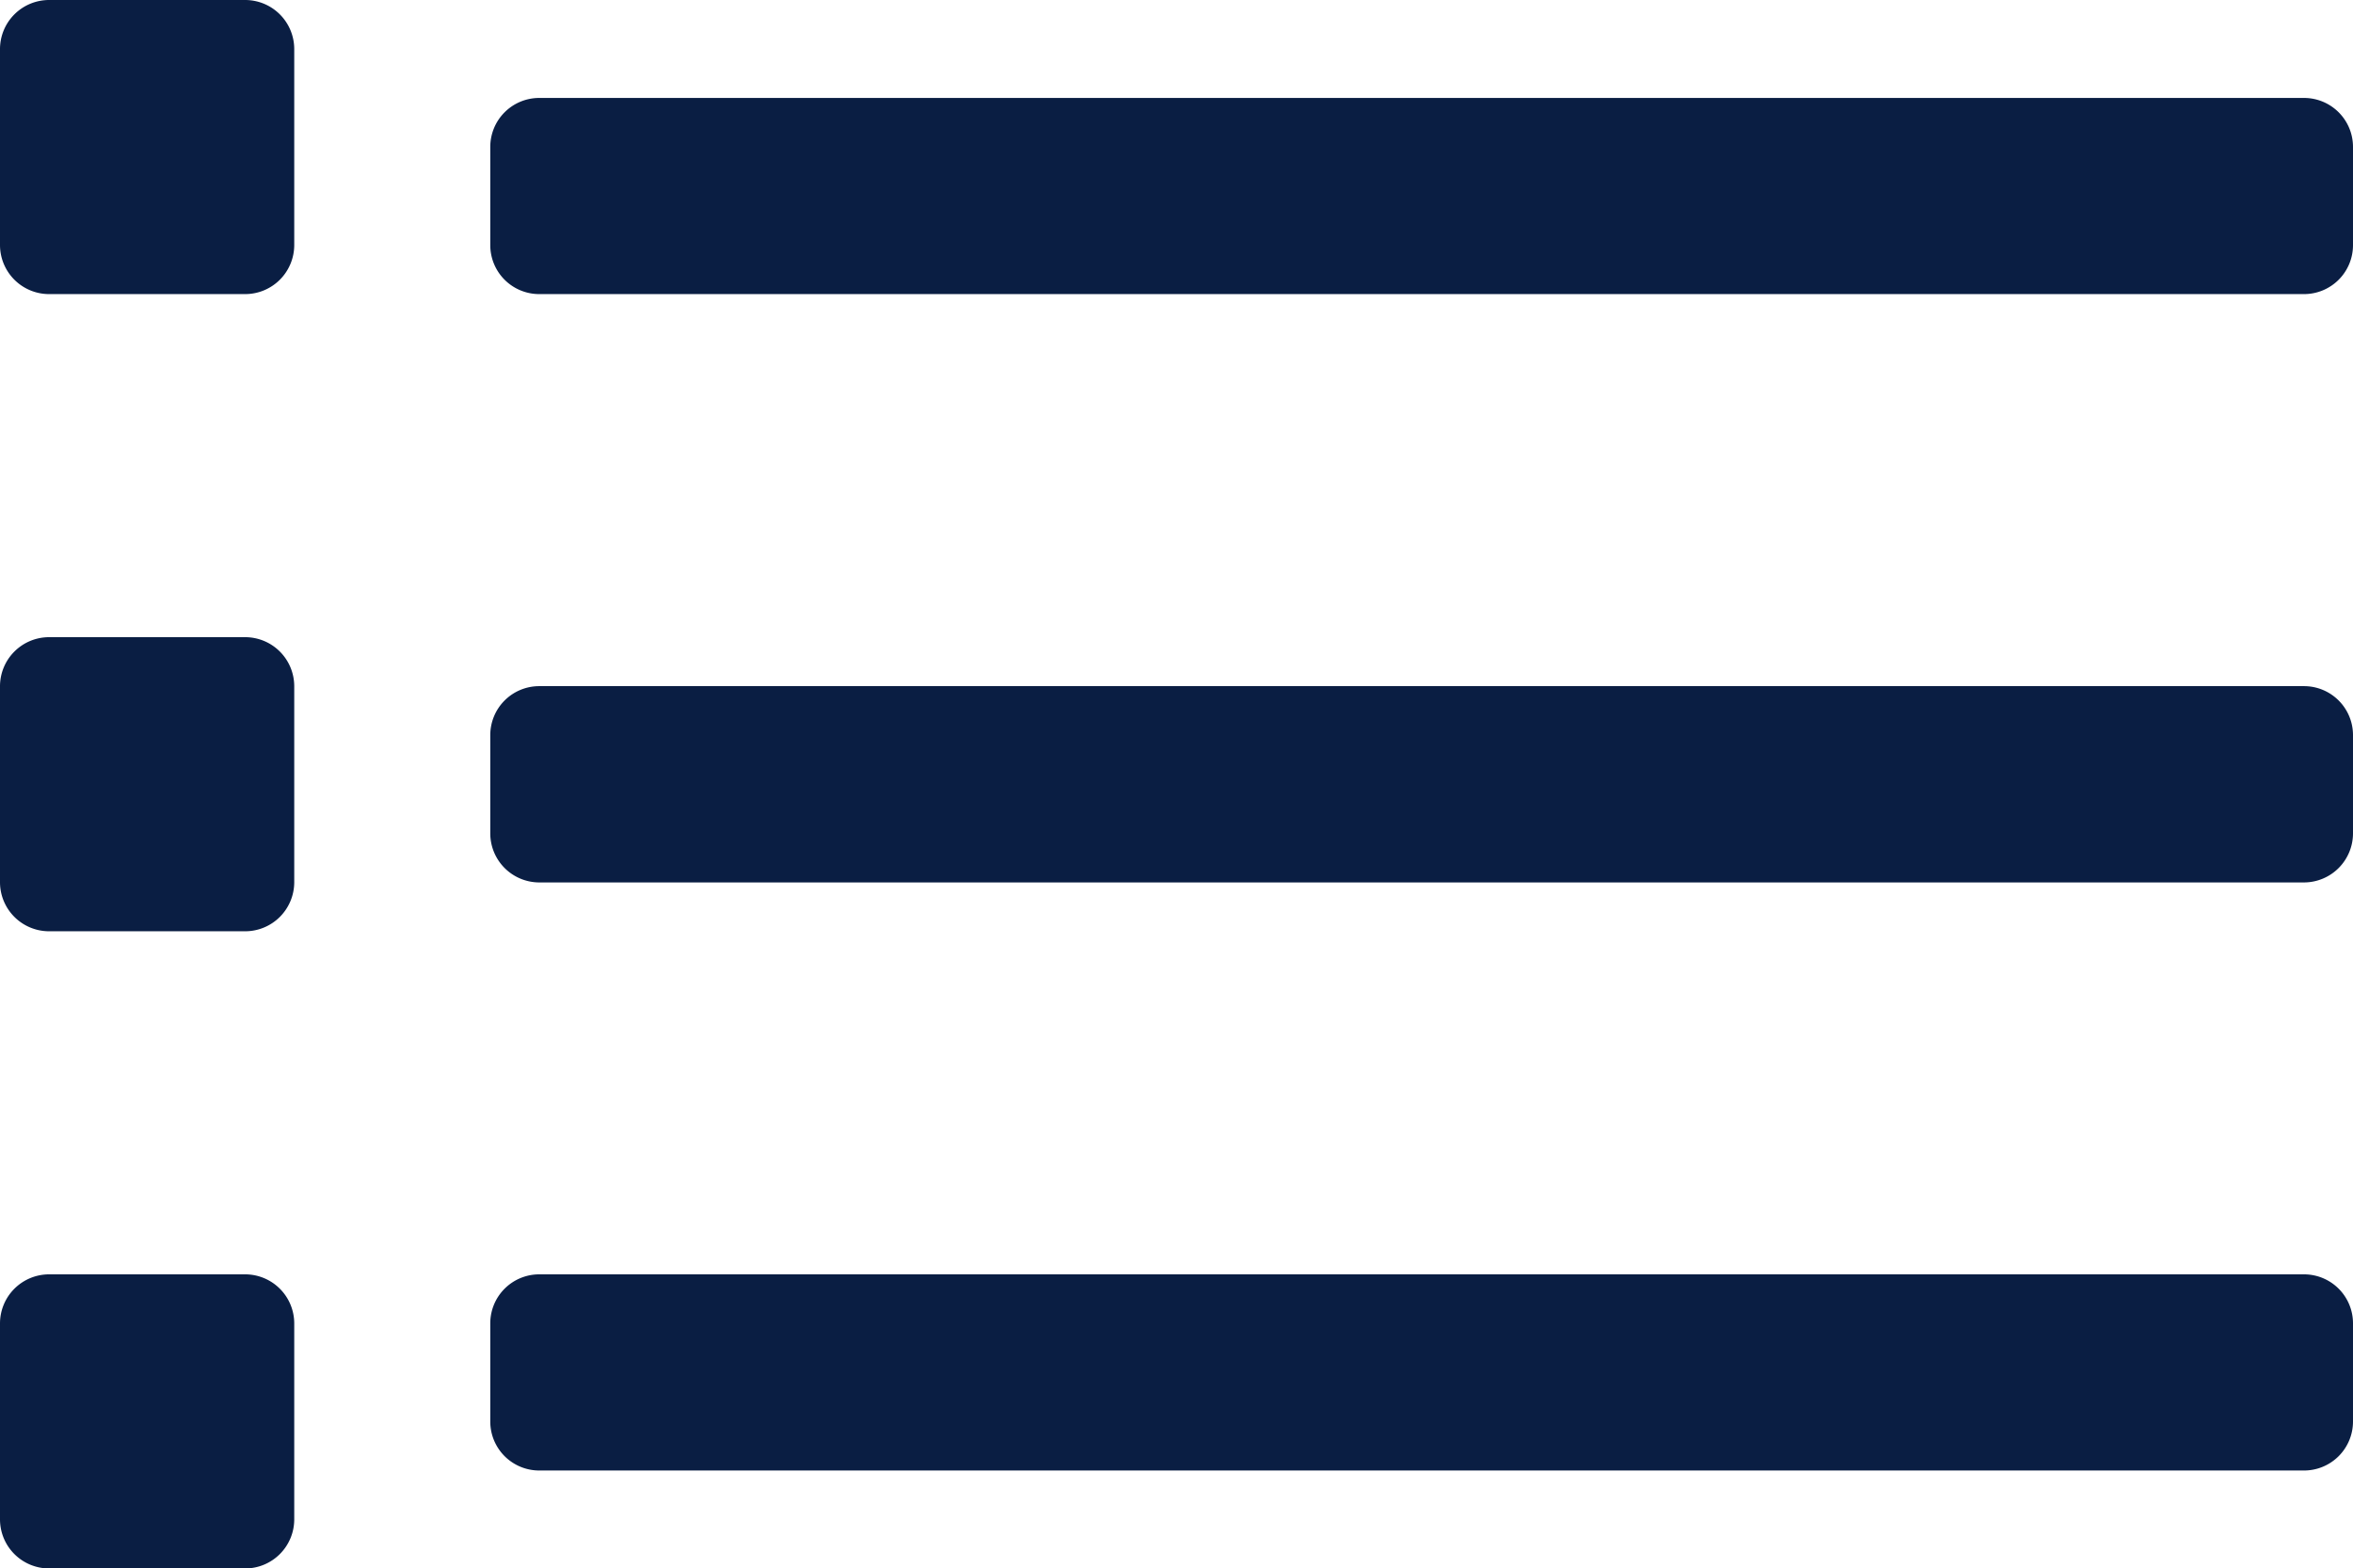
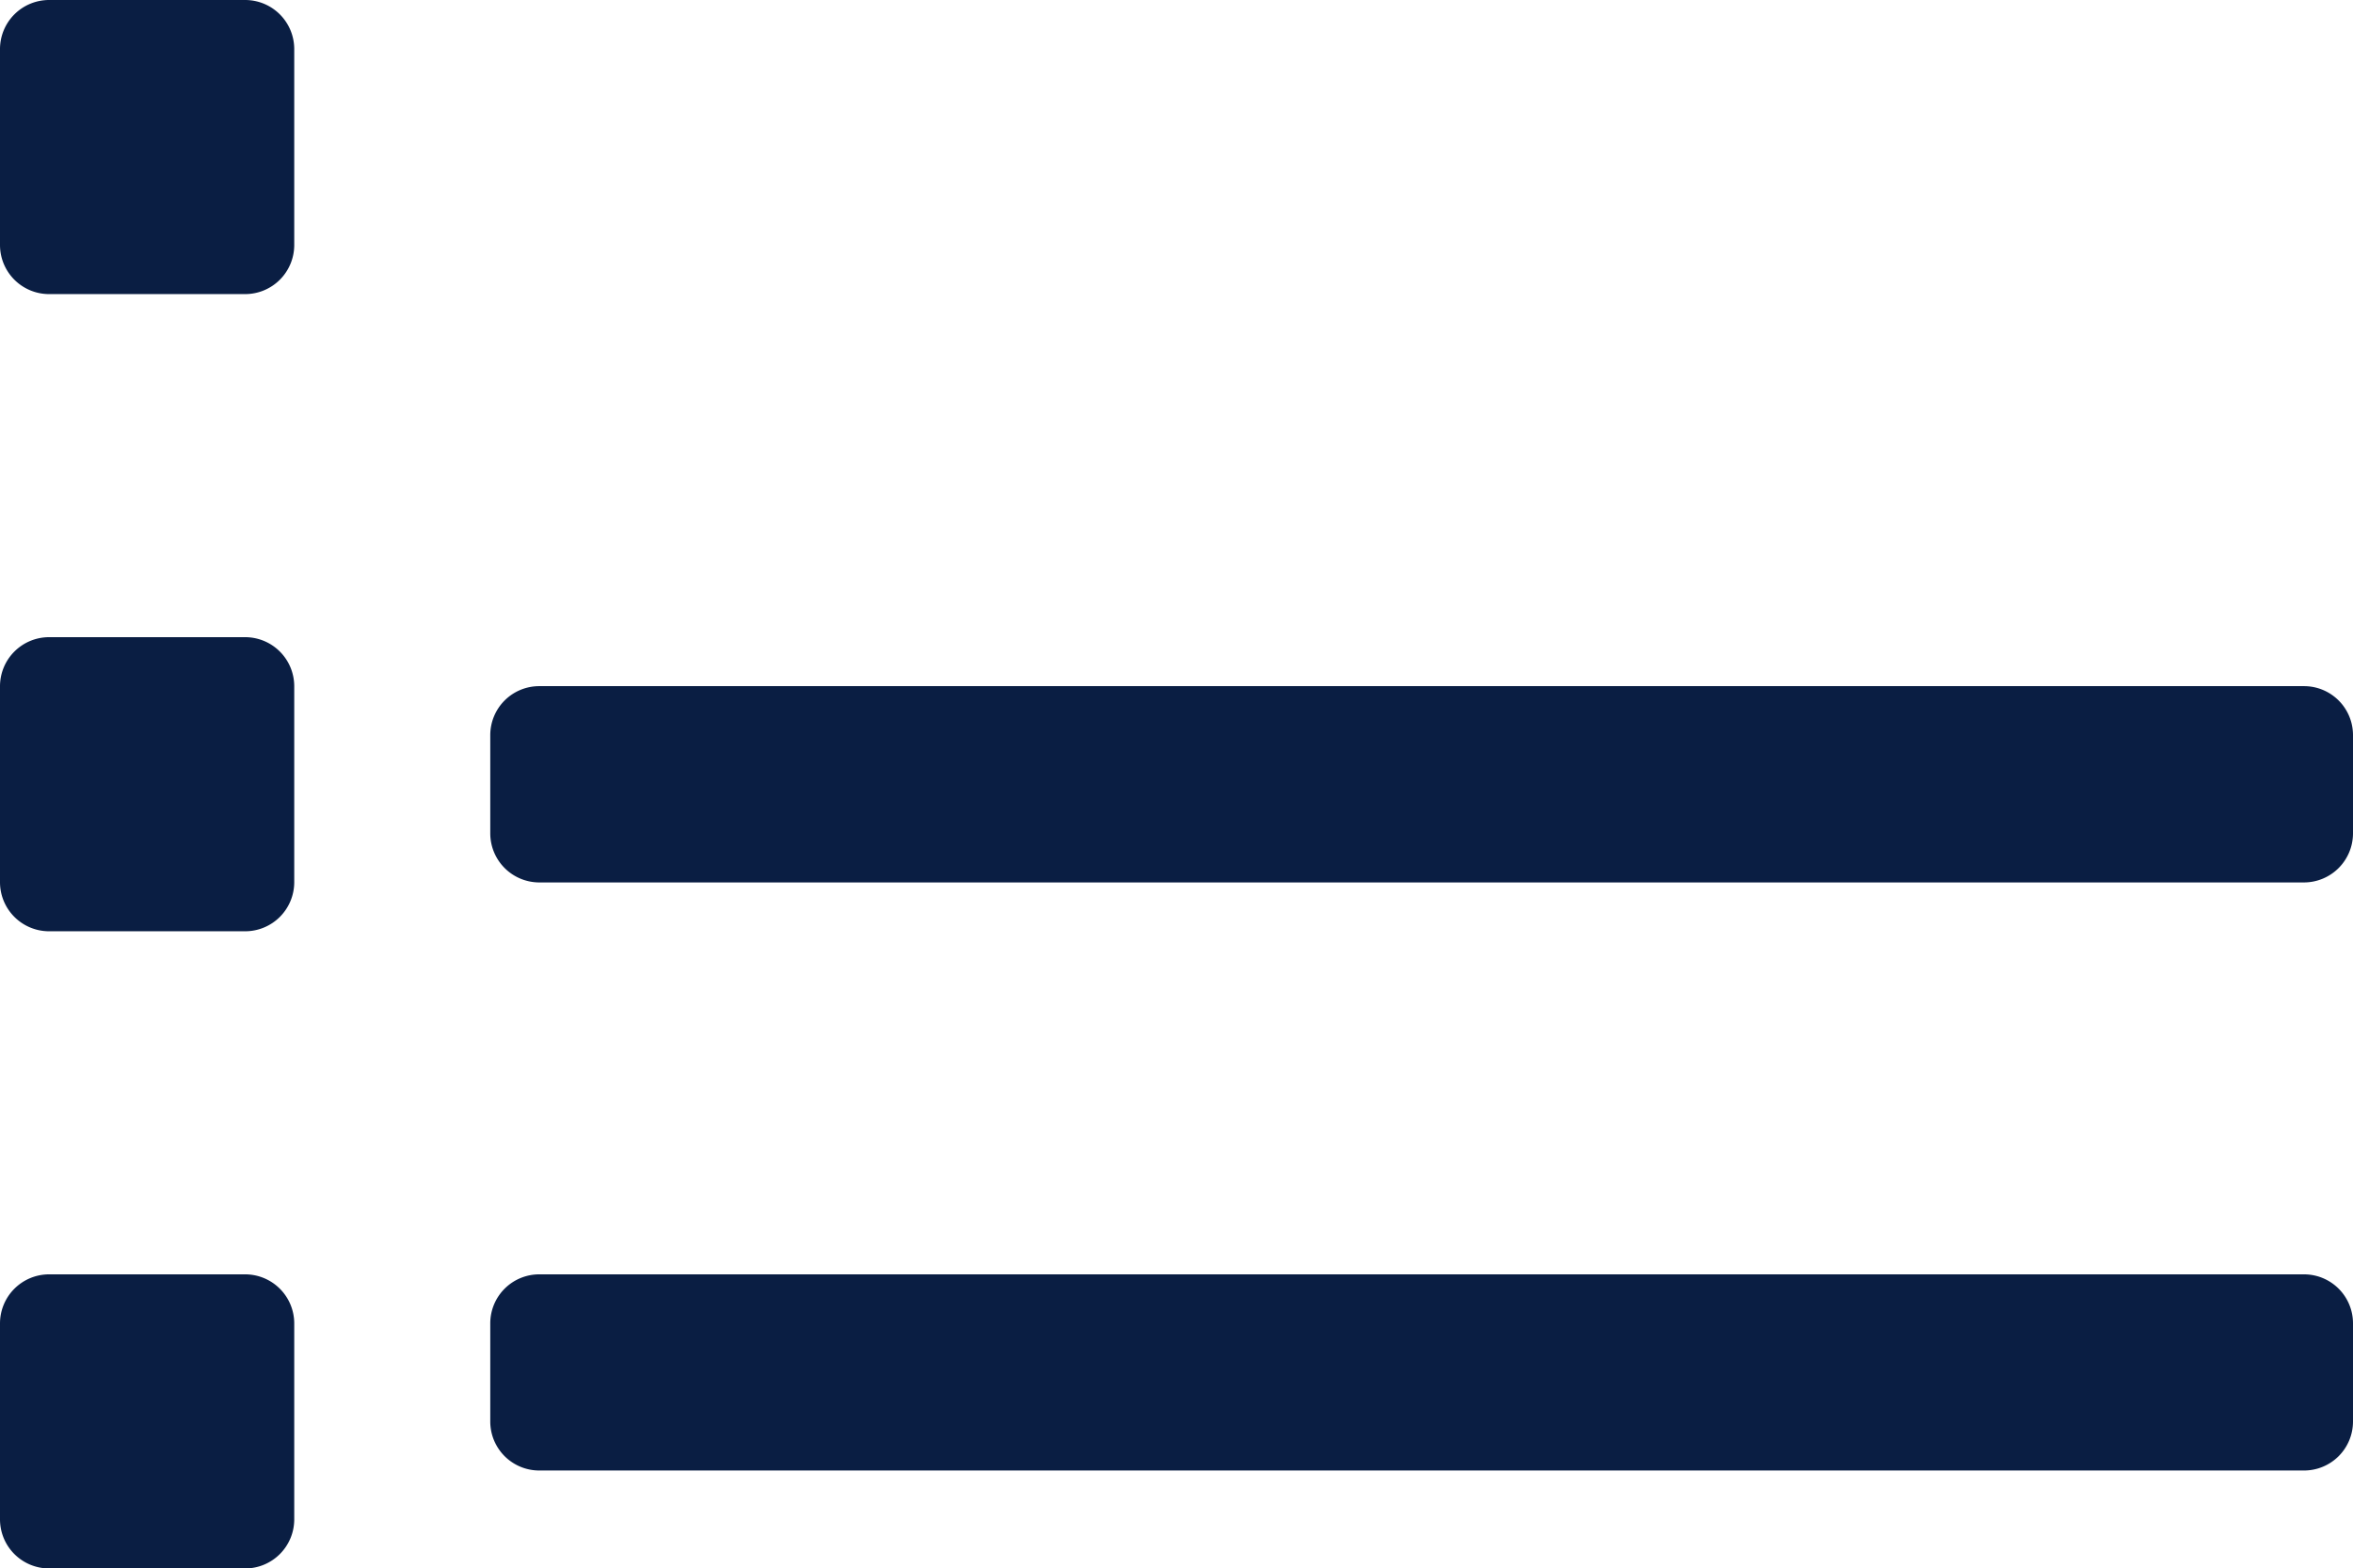
<svg xmlns="http://www.w3.org/2000/svg" width="17.489" height="11.658" viewBox="0 0 17.489 11.658">
  <g id="List" transform="translate(-2780.602 -3526.214)">
    <g id="Groupe_3683" data-name="Groupe 3683">
      <g id="Groupe_3682" data-name="Groupe 3682">
        <path id="Tracé_6309" data-name="Tracé 6309" d="M2782.425,3526.214h-1.459a.365.365,0,0,0-.364.364v1.458a.365.365,0,0,0,.364.364h1.459a.365.365,0,0,0,.364-.364v-1.458A.365.365,0,0,0,2782.425,3526.214Z" fill="#0a1e43" />
        <path id="Tracé_6310" data-name="Tracé 6310" d="M2782.425,3530.95h-1.459a.365.365,0,0,0-.364.364v1.459a.365.365,0,0,0,.364.363h1.459a.365.365,0,0,0,.364-.363v-1.459A.365.365,0,0,0,2782.425,3530.95Z" fill="#0a1e43" />
        <path id="Tracé_6311" data-name="Tracé 6311" d="M2782.425,3535.686h-1.459a.365.365,0,0,0-.364.365v1.457a.365.365,0,0,0,.364.364h1.459a.365.365,0,0,0,.364-.364v-1.457A.365.365,0,0,0,2782.425,3535.686Z" fill="#0a1e43" />
-         <path id="Tracé_6312" data-name="Tracé 6312" d="M2797.727,3526.942h-13.116a.364.364,0,0,0-.365.364v.73a.364.364,0,0,0,.365.364h13.116a.364.364,0,0,0,.364-.364v-.73A.364.364,0,0,0,2797.727,3526.942Z" fill="#0a1e43" />
        <path id="Tracé_6313" data-name="Tracé 6313" d="M2797.727,3531.314h-13.116a.364.364,0,0,0-.365.364v.73a.365.365,0,0,0,.365.365h13.116a.365.365,0,0,0,.364-.365v-.73A.364.364,0,0,0,2797.727,3531.314Z" fill="#0a1e43" />
        <path id="Tracé_6314" data-name="Tracé 6314" d="M2797.727,3535.686h-13.116a.364.364,0,0,0-.365.365v.73a.364.364,0,0,0,.365.363h13.116a.364.364,0,0,0,.364-.363v-.73A.364.364,0,0,0,2797.727,3535.686Z" fill="#0a1e43" />
      </g>
    </g>
  </g>
</svg>